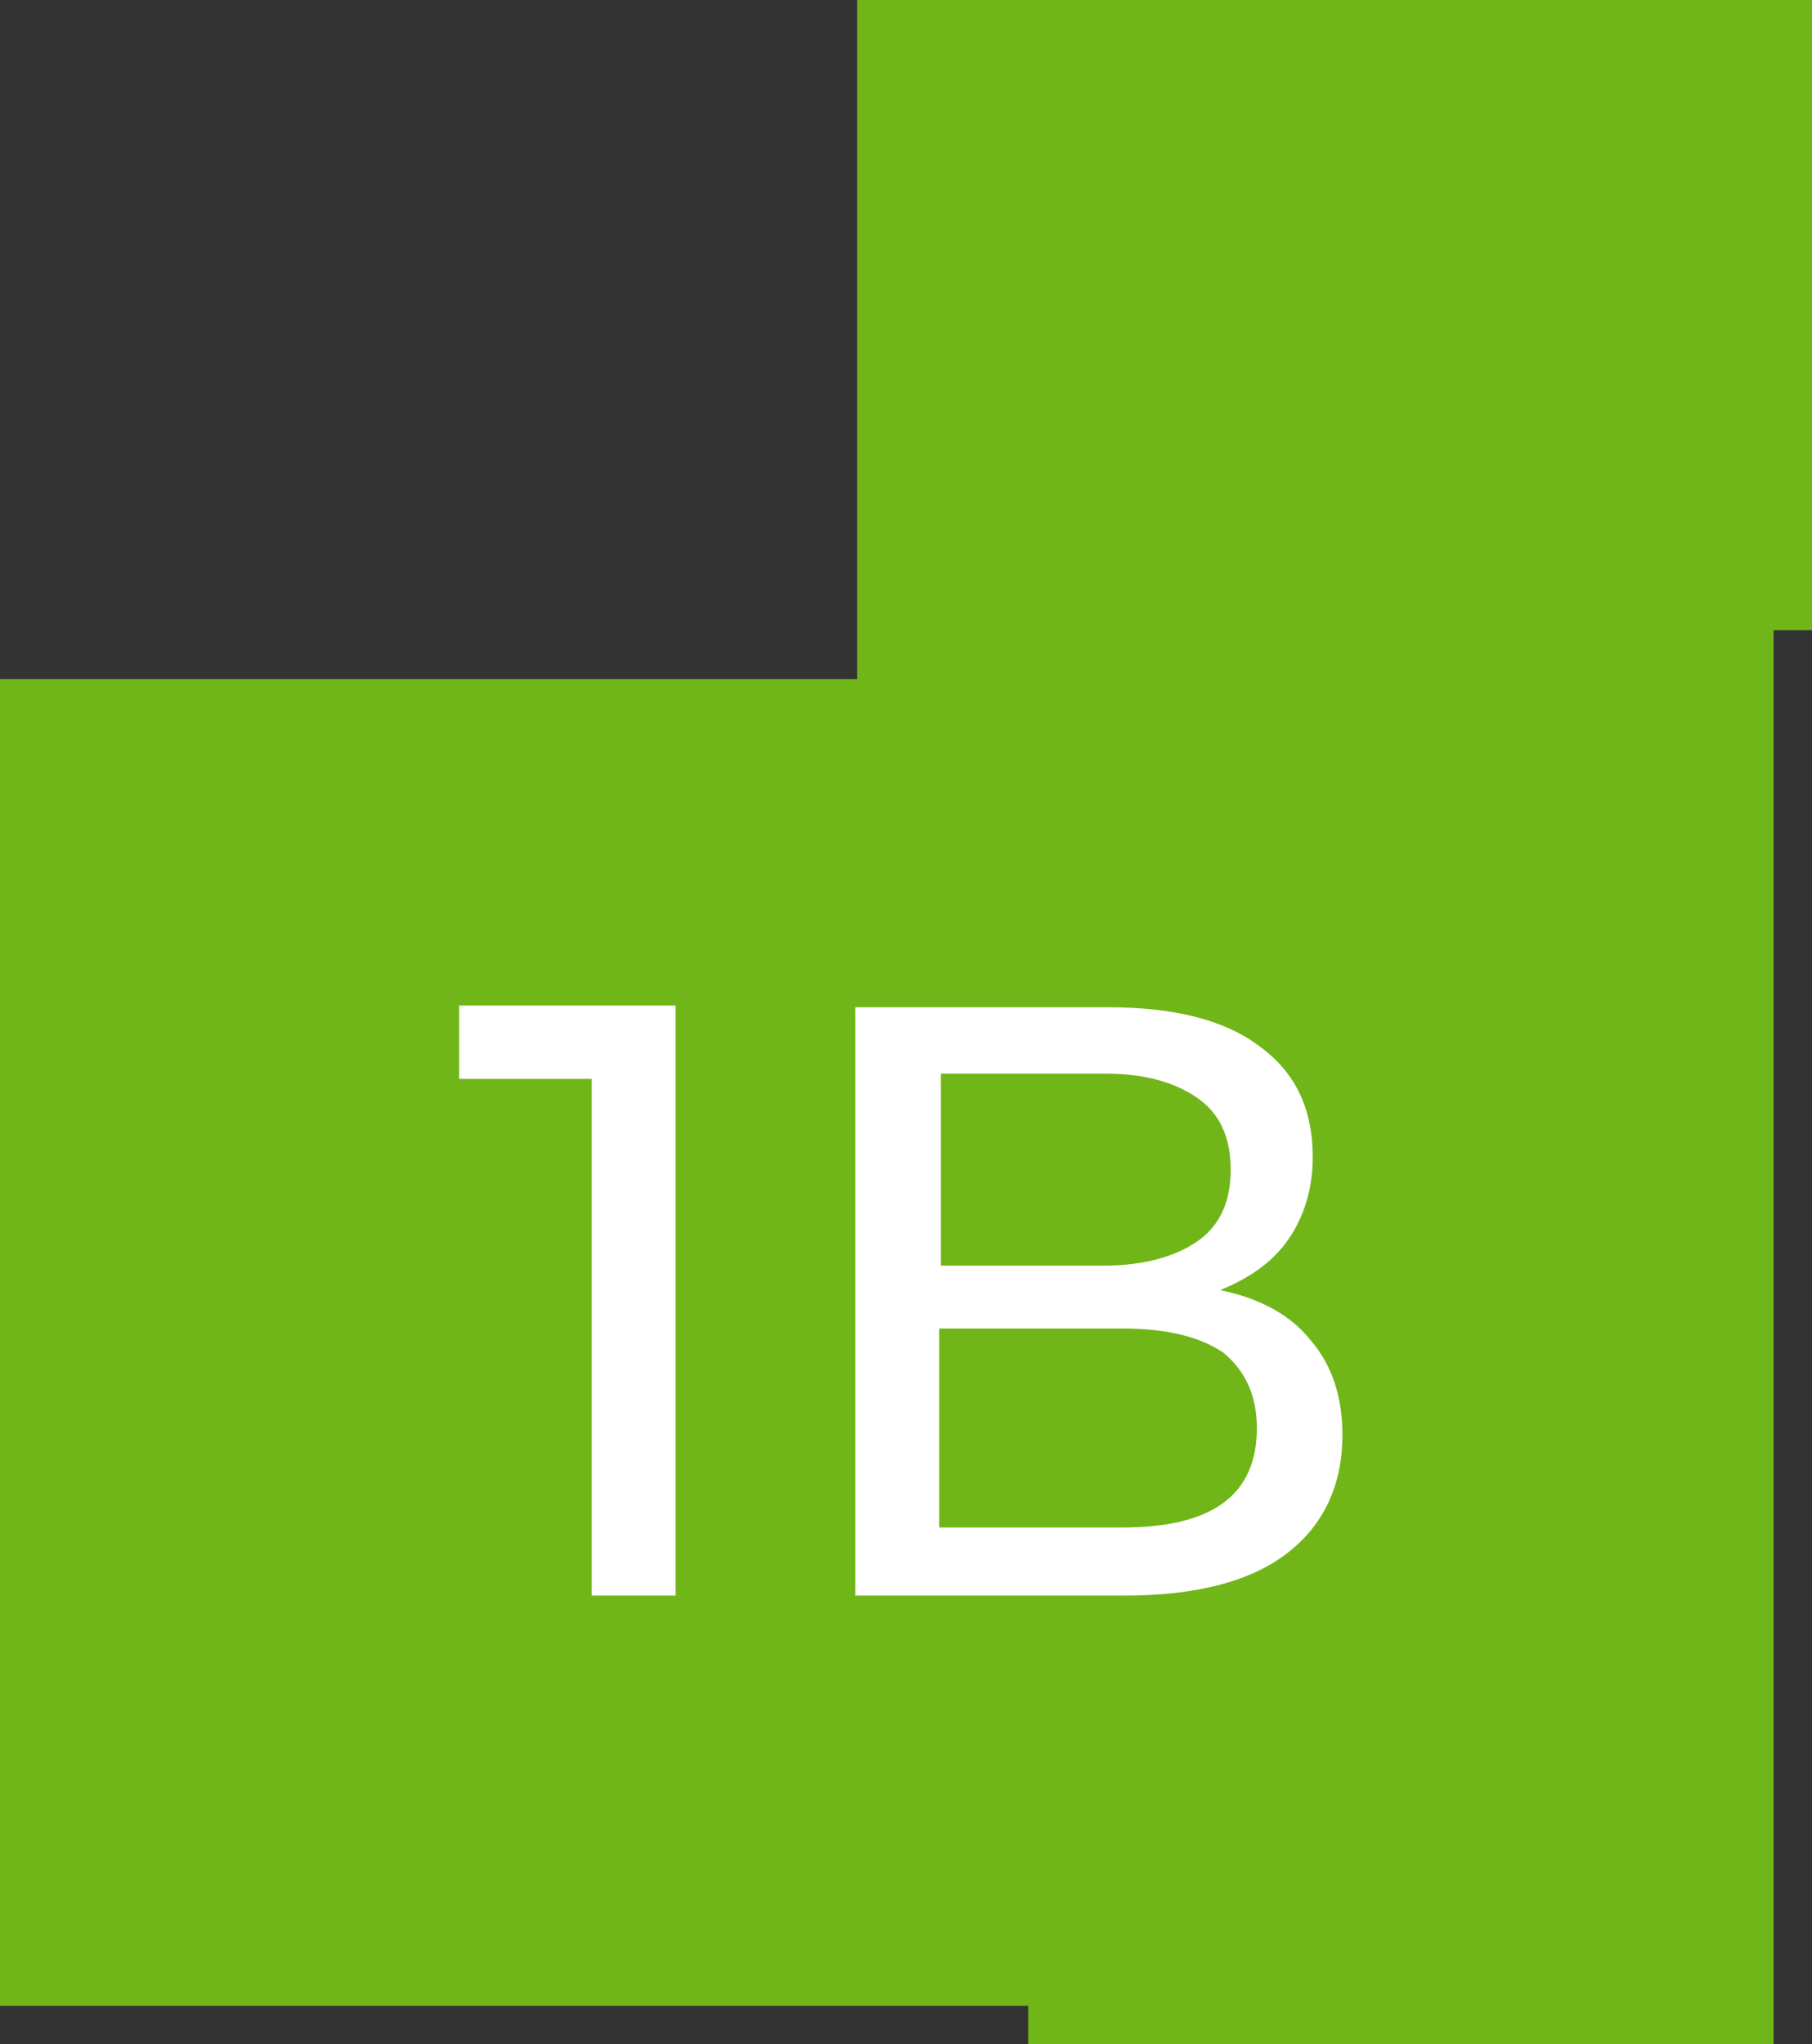
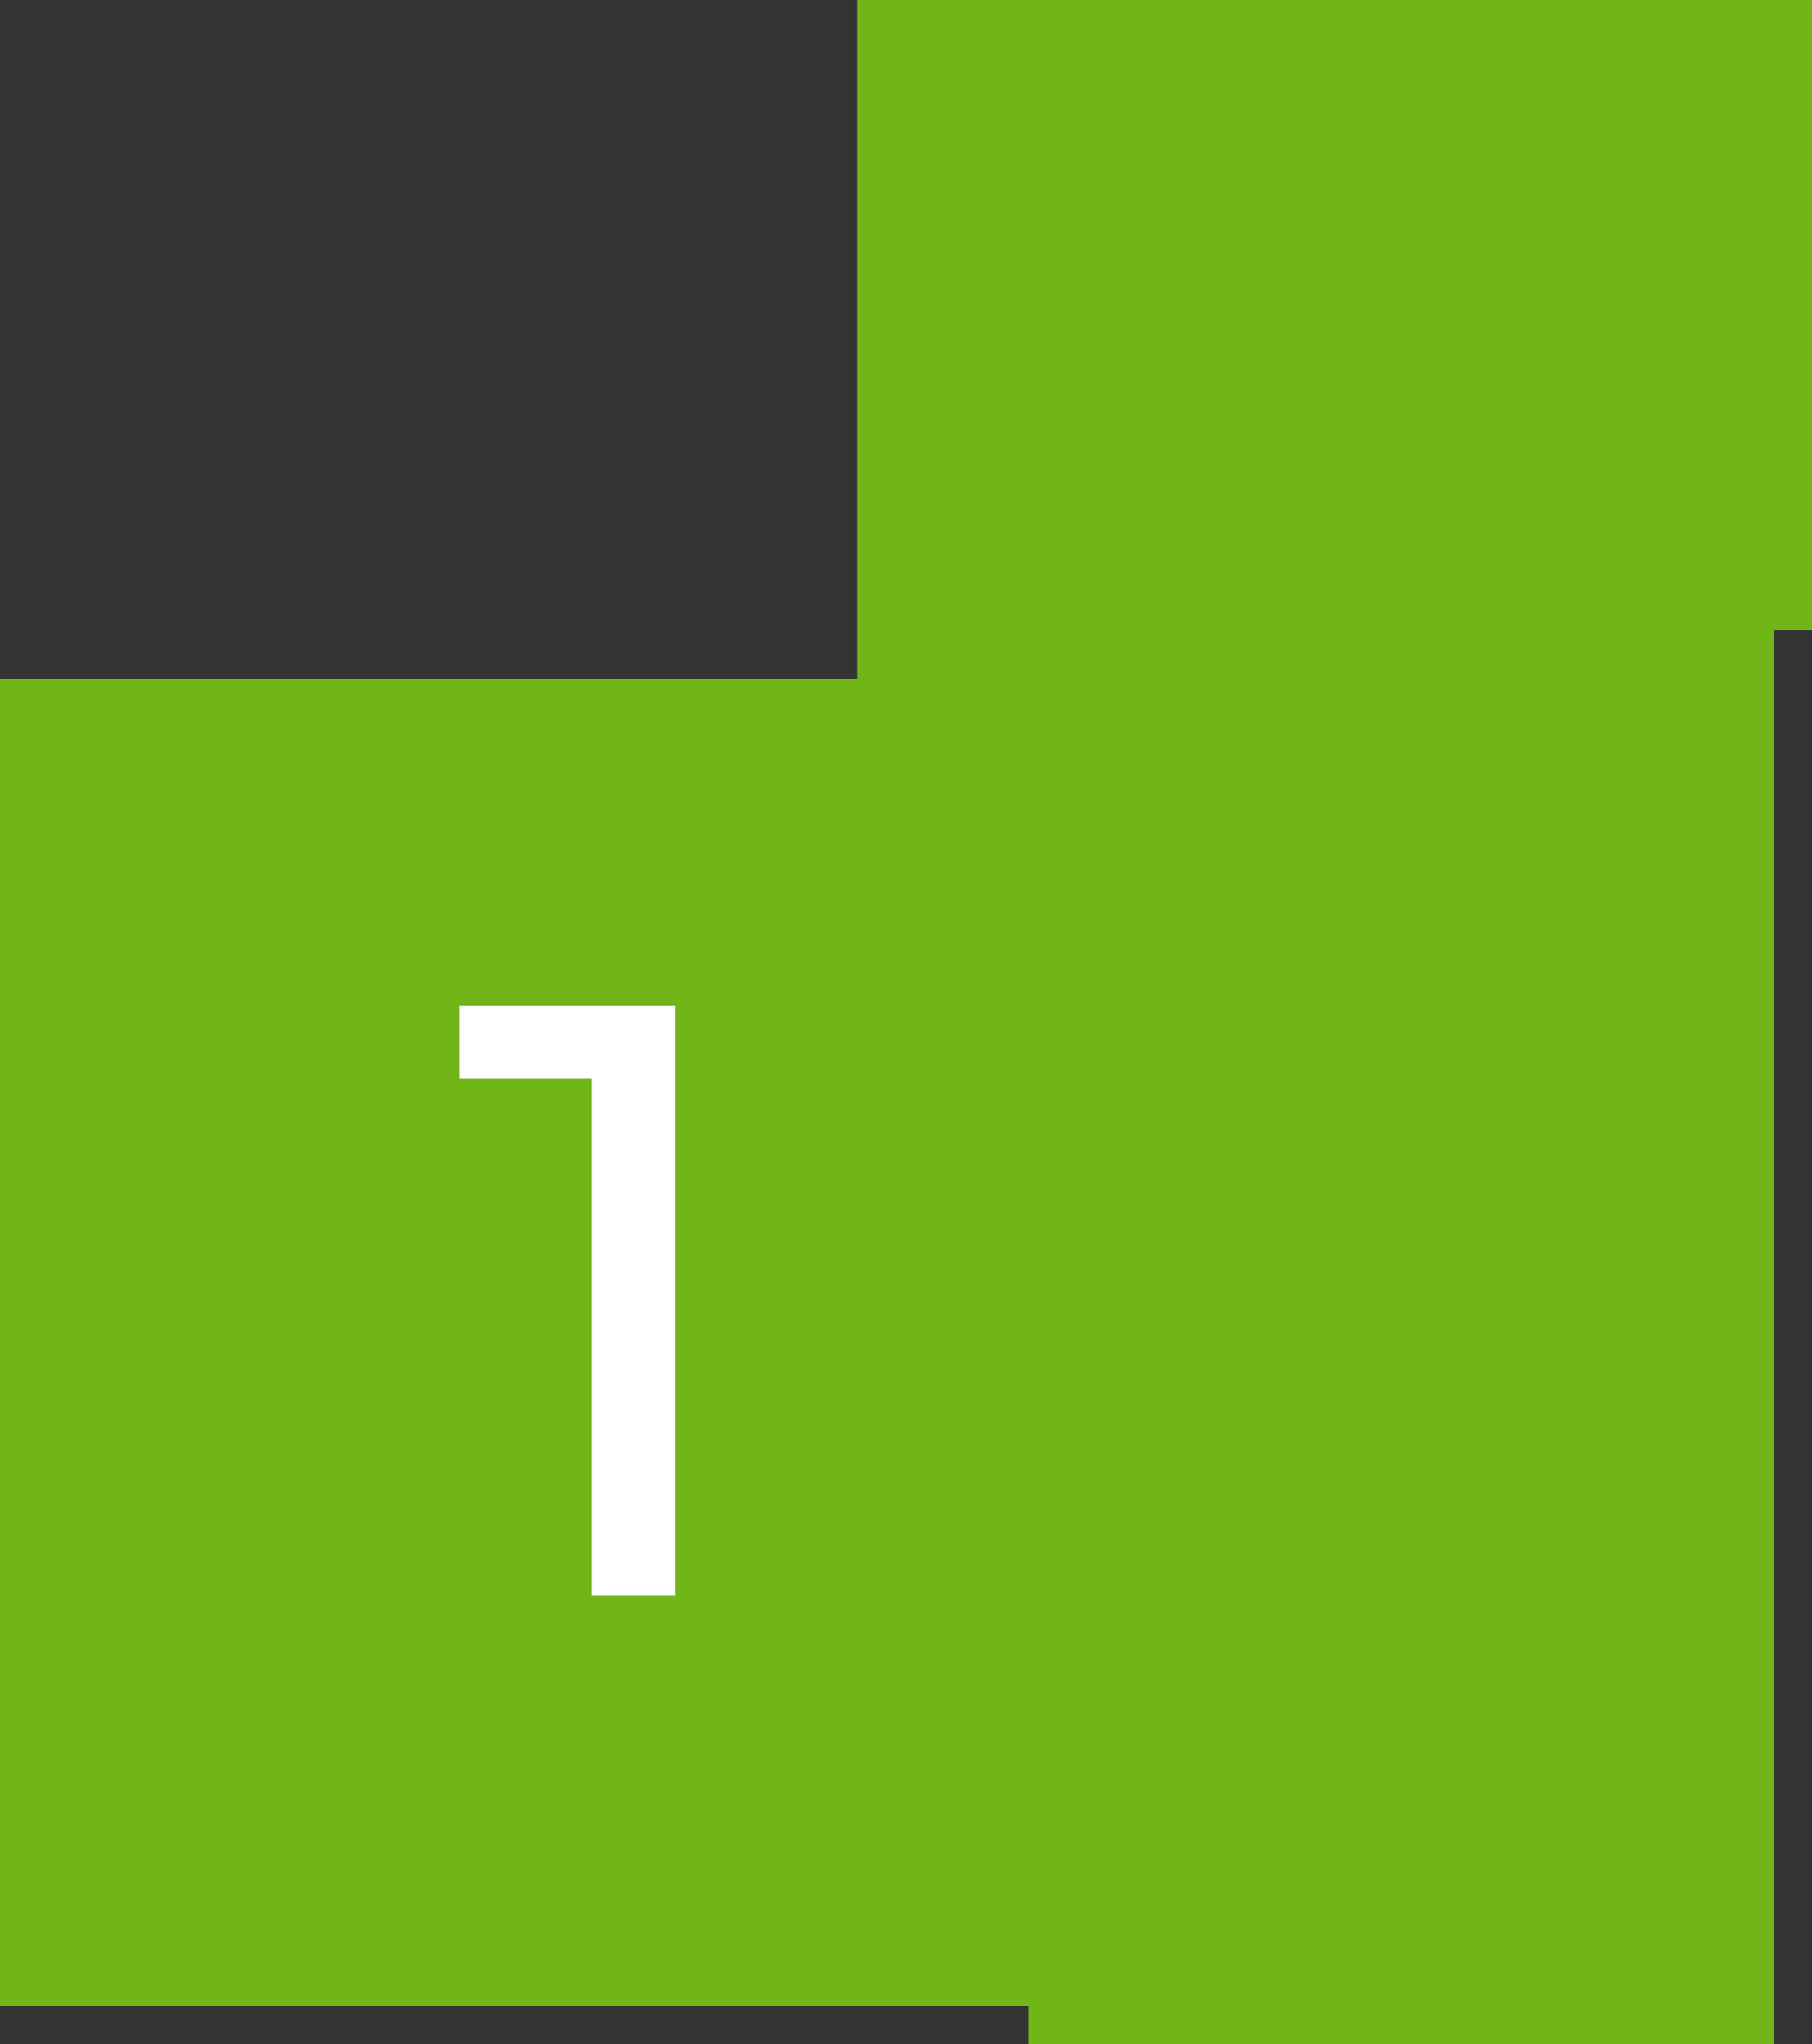
<svg xmlns="http://www.w3.org/2000/svg" id="Слой_1" x="0px" y="0px" viewBox="0 0 103.8 117.1" style="enable-background:new 0 0 103.8 117.1;" xml:space="preserve">
  <rect x="0" y="0" width="103.8" height="117.1" fill="#333333" stroke="none" />
  <style type="text/css"> .st0{fill:#71B619;} .st1{fill:#FFFFFF;} </style>
  <polygon class="st0" points="103.8,36.1 101.6,36.1 101.6,117.1 58.9,117.1 58.9,114.9 0,114.9 0,38.9 49.1,38.9 49.1,0 103.8,0 " />
  <g>
    <path class="st1" d="M38.7,57.7v33.7h-4.8V61.8h-7.6v-4.2h12.4V57.7z" />
-     <path class="st1" d="M75.1,76.8c1.2,1.4,1.8,3.2,1.8,5.4c0,2.9-1.1,5.2-3.2,6.8c-2.1,1.6-5.2,2.4-9.3,2.4H49V57.7h14.5 c3.7,0,6.6,0.7,8.6,2.2c2.1,1.5,3.1,3.6,3.1,6.4c0,1.8-0.5,3.4-1.4,4.7c-0.9,1.3-2.2,2.2-3.9,2.9C72.3,74.4,74,75.4,75.1,76.8z M53.8,72.5h9.4c2.3,0,4.1-0.5,5.4-1.4s1.9-2.3,1.9-4.1c0-1.8-0.6-3.2-1.9-4.1c-1.3-0.9-3-1.4-5.3-1.4h-9.4v11H53.8z M72,81.8 c0-1.9-0.7-3.3-1.9-4.3c-1.3-0.9-3.2-1.4-5.8-1.4H53.8v11.4h10.5C69.5,87.5,72,85.6,72,81.8z" />
  </g>
</svg>